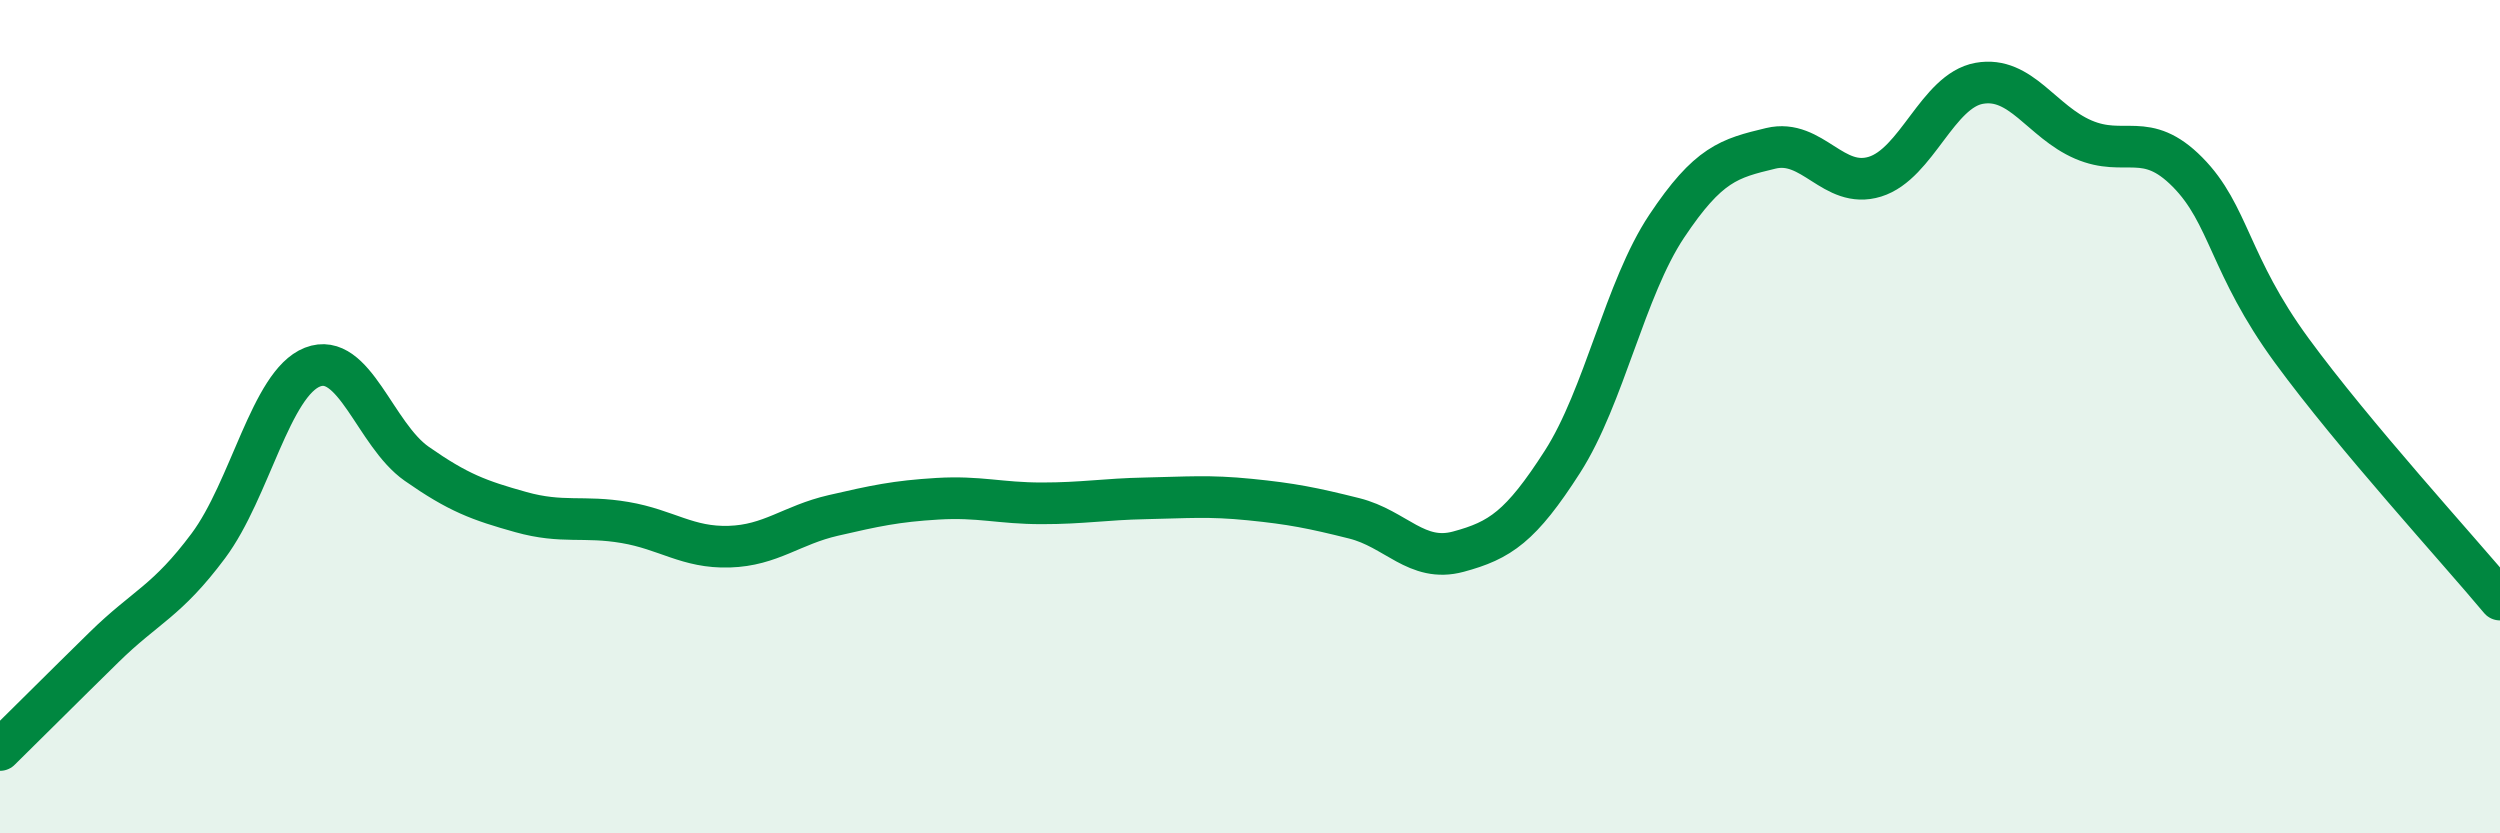
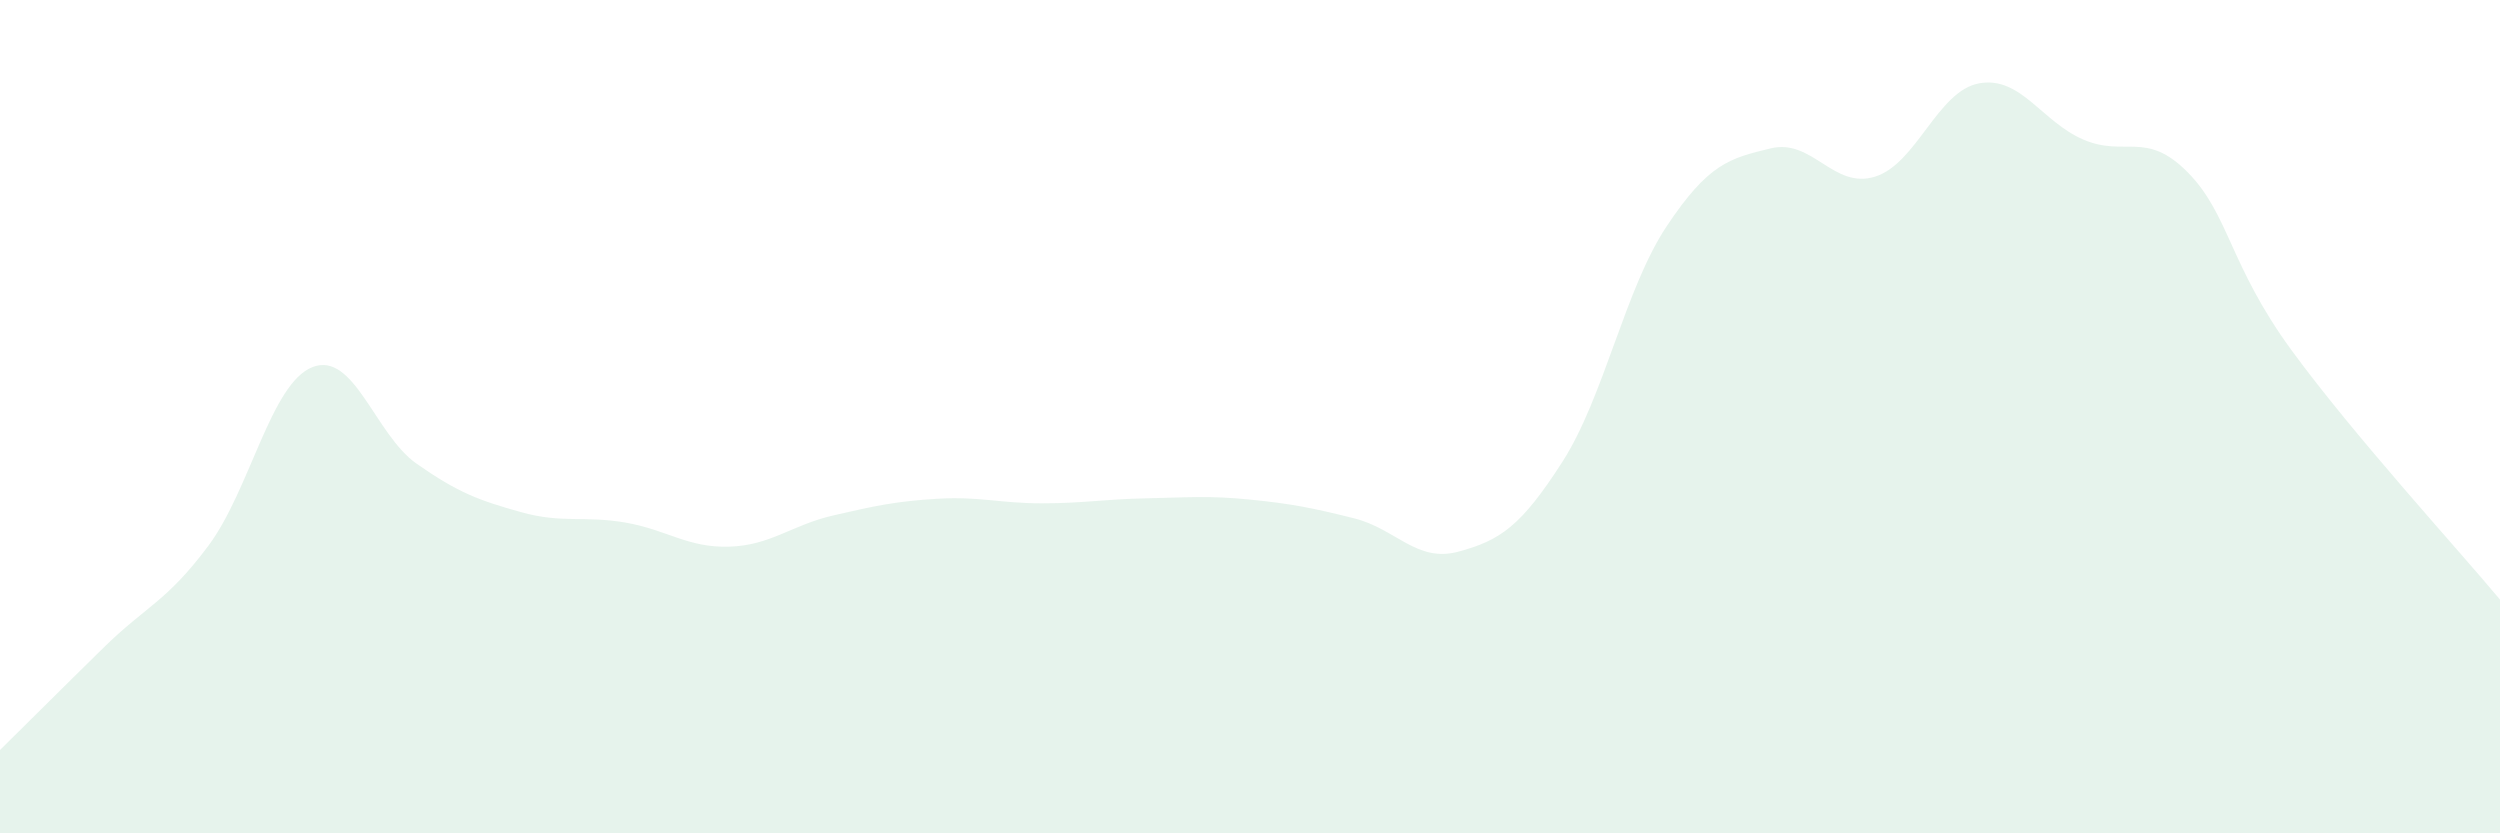
<svg xmlns="http://www.w3.org/2000/svg" width="60" height="20" viewBox="0 0 60 20">
  <path d="M 0,18 C 0.5,17.51 1.5,16.51 2.5,15.53 C 3.5,14.55 4,14.44 5,13.1 C 6,11.76 6.5,9.2 7.5,8.81 C 8.5,8.42 9,10.43 10,11.13 C 11,11.83 11.5,12.01 12.5,12.29 C 13.5,12.57 14,12.37 15,12.54 C 16,12.71 16.5,13.15 17.5,13.12 C 18.5,13.09 19,12.6 20,12.37 C 21,12.14 21.5,12.03 22.5,11.97 C 23.5,11.91 24,12.08 25,12.08 C 26,12.08 26.5,11.98 27.5,11.96 C 28.5,11.94 29,11.89 30,11.99 C 31,12.09 31.5,12.19 32.5,12.44 C 33.5,12.69 34,13.51 35,13.24 C 36,12.97 36.5,12.64 37.5,11.08 C 38.5,9.52 39,6.93 40,5.43 C 41,3.93 41.5,3.8 42.5,3.56 C 43.5,3.32 44,4.55 45,4.24 C 46,3.93 46.5,2.18 47.5,2 C 48.5,1.82 49,2.92 50,3.35 C 51,3.78 51.5,3.12 52.5,4.13 C 53.5,5.14 53.5,6.36 55,8.41 C 56.5,10.46 59,13.19 60,14.39L60 20L0 20Z" fill="#008740" opacity="0.1" stroke-linecap="round" stroke-linejoin="round" />
-   <path d="M 0,18 C 0.5,17.51 1.5,16.51 2.5,15.53 C 3.5,14.55 4,14.44 5,13.1 C 6,11.76 6.5,9.2 7.5,8.81 C 8.5,8.42 9,10.43 10,11.13 C 11,11.83 11.5,12.01 12.5,12.29 C 13.5,12.57 14,12.37 15,12.54 C 16,12.71 16.5,13.15 17.5,13.12 C 18.5,13.09 19,12.6 20,12.37 C 21,12.14 21.5,12.03 22.5,11.97 C 23.5,11.91 24,12.08 25,12.08 C 26,12.08 26.5,11.98 27.5,11.96 C 28.5,11.94 29,11.89 30,11.99 C 31,12.09 31.5,12.19 32.5,12.44 C 33.5,12.69 34,13.51 35,13.24 C 36,12.97 36.5,12.64 37.5,11.08 C 38.5,9.52 39,6.93 40,5.43 C 41,3.93 41.5,3.8 42.5,3.56 C 43.5,3.32 44,4.55 45,4.24 C 46,3.93 46.5,2.18 47.5,2 C 48.5,1.82 49,2.92 50,3.35 C 51,3.78 51.5,3.12 52.5,4.13 C 53.5,5.14 53.5,6.36 55,8.41 C 56.5,10.46 59,13.19 60,14.39" stroke="#008740" stroke-width="1" fill="none" stroke-linecap="round" stroke-linejoin="round" />
</svg>